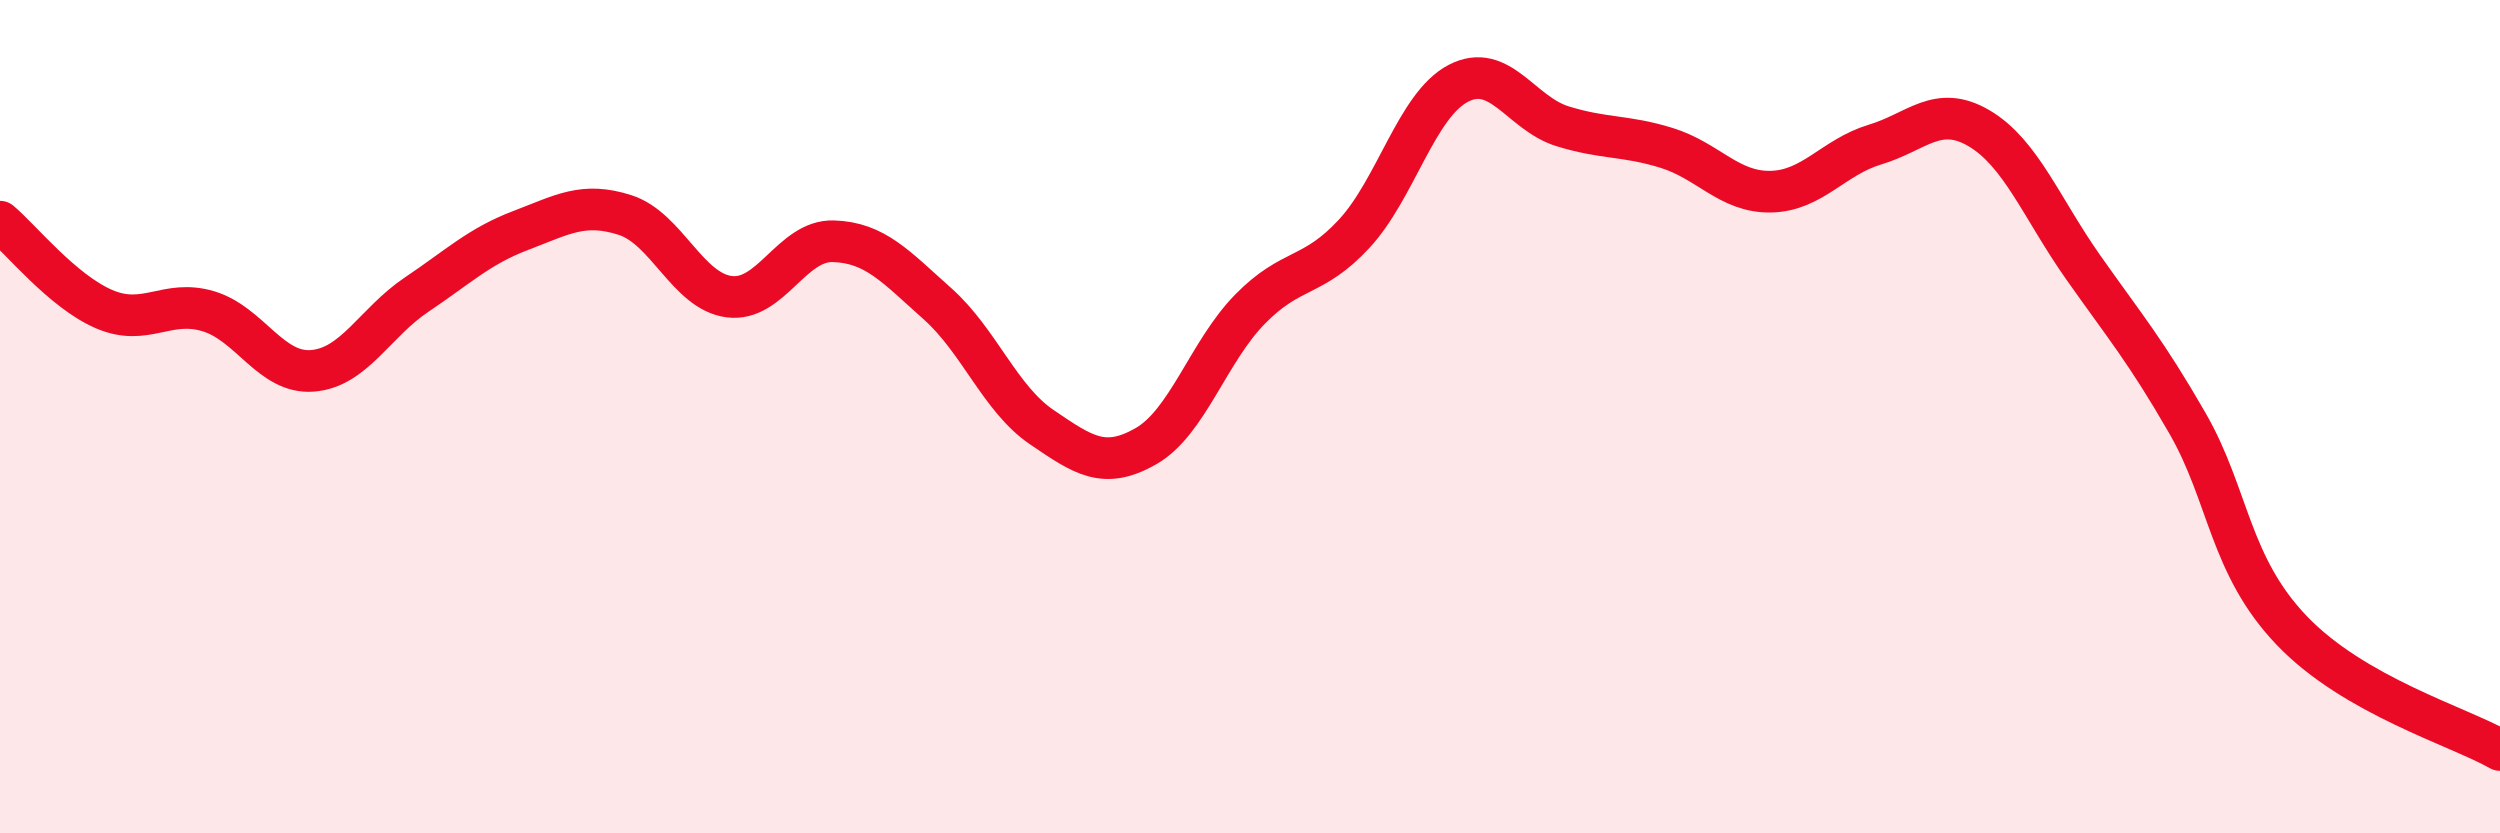
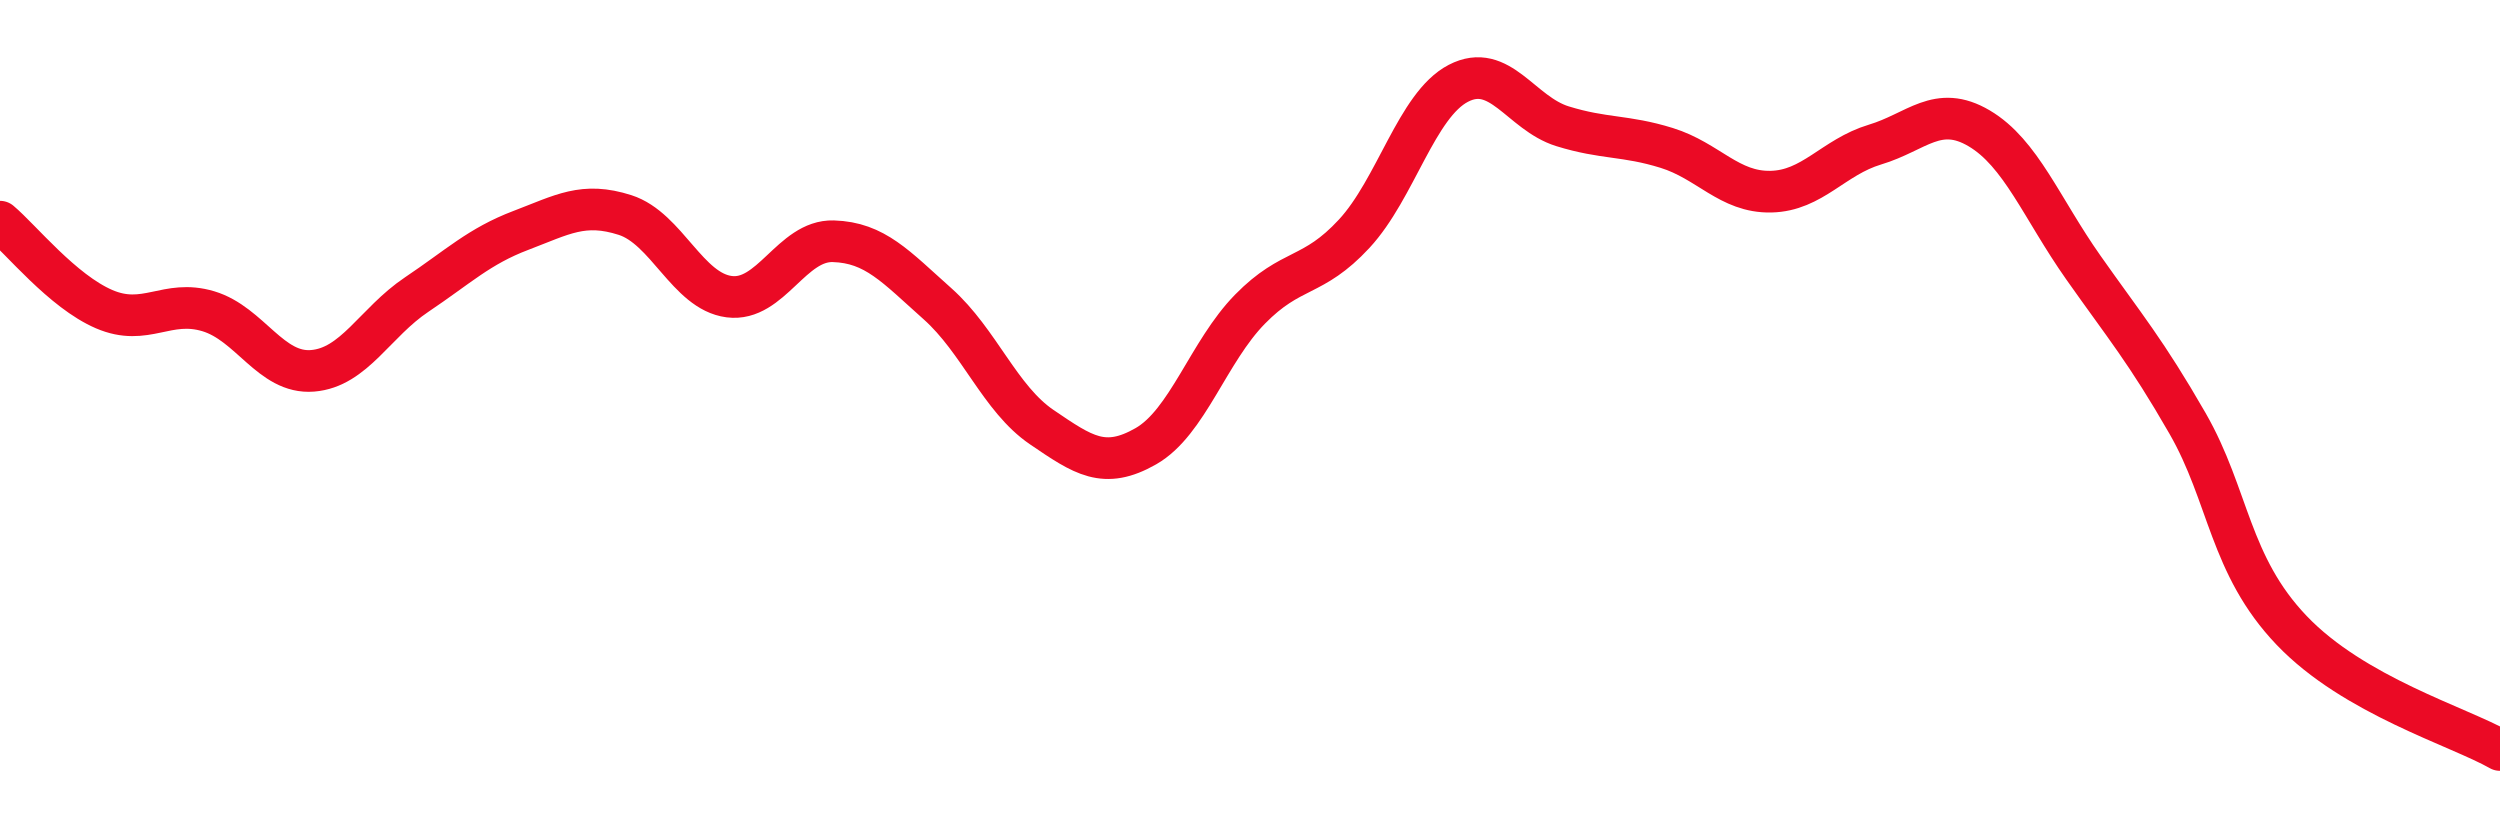
<svg xmlns="http://www.w3.org/2000/svg" width="60" height="20" viewBox="0 0 60 20">
-   <path d="M 0,5.32 C 0.5,5.74 1.5,6.99 2.5,7.42 C 3.5,7.85 4,7.17 5,7.47 C 6,7.77 6.5,8.98 7.5,8.9 C 8.5,8.82 9,7.74 10,7.07 C 11,6.4 11.5,5.91 12.5,5.53 C 13.5,5.15 14,4.84 15,5.16 C 16,5.48 16.5,6.99 17.5,7.12 C 18.5,7.25 19,5.76 20,5.79 C 21,5.82 21.5,6.4 22.5,7.29 C 23.5,8.18 24,9.57 25,10.25 C 26,10.93 26.5,11.28 27.5,10.71 C 28.5,10.14 29,8.44 30,7.42 C 31,6.4 31.5,6.69 32.5,5.61 C 33.5,4.53 34,2.52 35,2 C 36,1.48 36.5,2.72 37.5,3.03 C 38.5,3.34 39,3.24 40,3.55 C 41,3.86 41.5,4.62 42.5,4.6 C 43.5,4.58 44,3.77 45,3.47 C 46,3.17 46.5,2.49 47.5,3.08 C 48.5,3.67 49,5 50,6.42 C 51,7.84 51.5,8.42 52.5,10.16 C 53.5,11.9 53.5,13.56 55,15.13 C 56.5,16.7 59,17.43 60,18L60 20L0 20Z" fill="#EB0A25" opacity="0.1" stroke-linecap="round" stroke-linejoin="round" />
  <path d="M 0,5.32 C 0.5,5.74 1.5,6.99 2.5,7.42 C 3.5,7.85 4,7.17 5,7.47 C 6,7.77 6.5,8.98 7.5,8.9 C 8.5,8.82 9,7.74 10,7.07 C 11,6.4 11.5,5.91 12.5,5.53 C 13.5,5.15 14,4.84 15,5.16 C 16,5.48 16.5,6.99 17.5,7.12 C 18.5,7.25 19,5.76 20,5.79 C 21,5.82 21.5,6.4 22.5,7.29 C 23.5,8.18 24,9.57 25,10.25 C 26,10.93 26.5,11.28 27.5,10.71 C 28.5,10.14 29,8.44 30,7.42 C 31,6.4 31.5,6.69 32.5,5.61 C 33.5,4.53 34,2.52 35,2 C 36,1.48 36.5,2.72 37.5,3.03 C 38.5,3.34 39,3.24 40,3.55 C 41,3.86 41.5,4.62 42.5,4.6 C 43.5,4.58 44,3.77 45,3.47 C 46,3.17 46.5,2.49 47.5,3.08 C 48.5,3.67 49,5 50,6.42 C 51,7.84 51.5,8.42 52.5,10.16 C 53.5,11.9 53.5,13.56 55,15.13 C 56.5,16.7 59,17.43 60,18" stroke="#EB0A25" stroke-width="1" fill="none" stroke-linecap="round" stroke-linejoin="round" />
</svg>